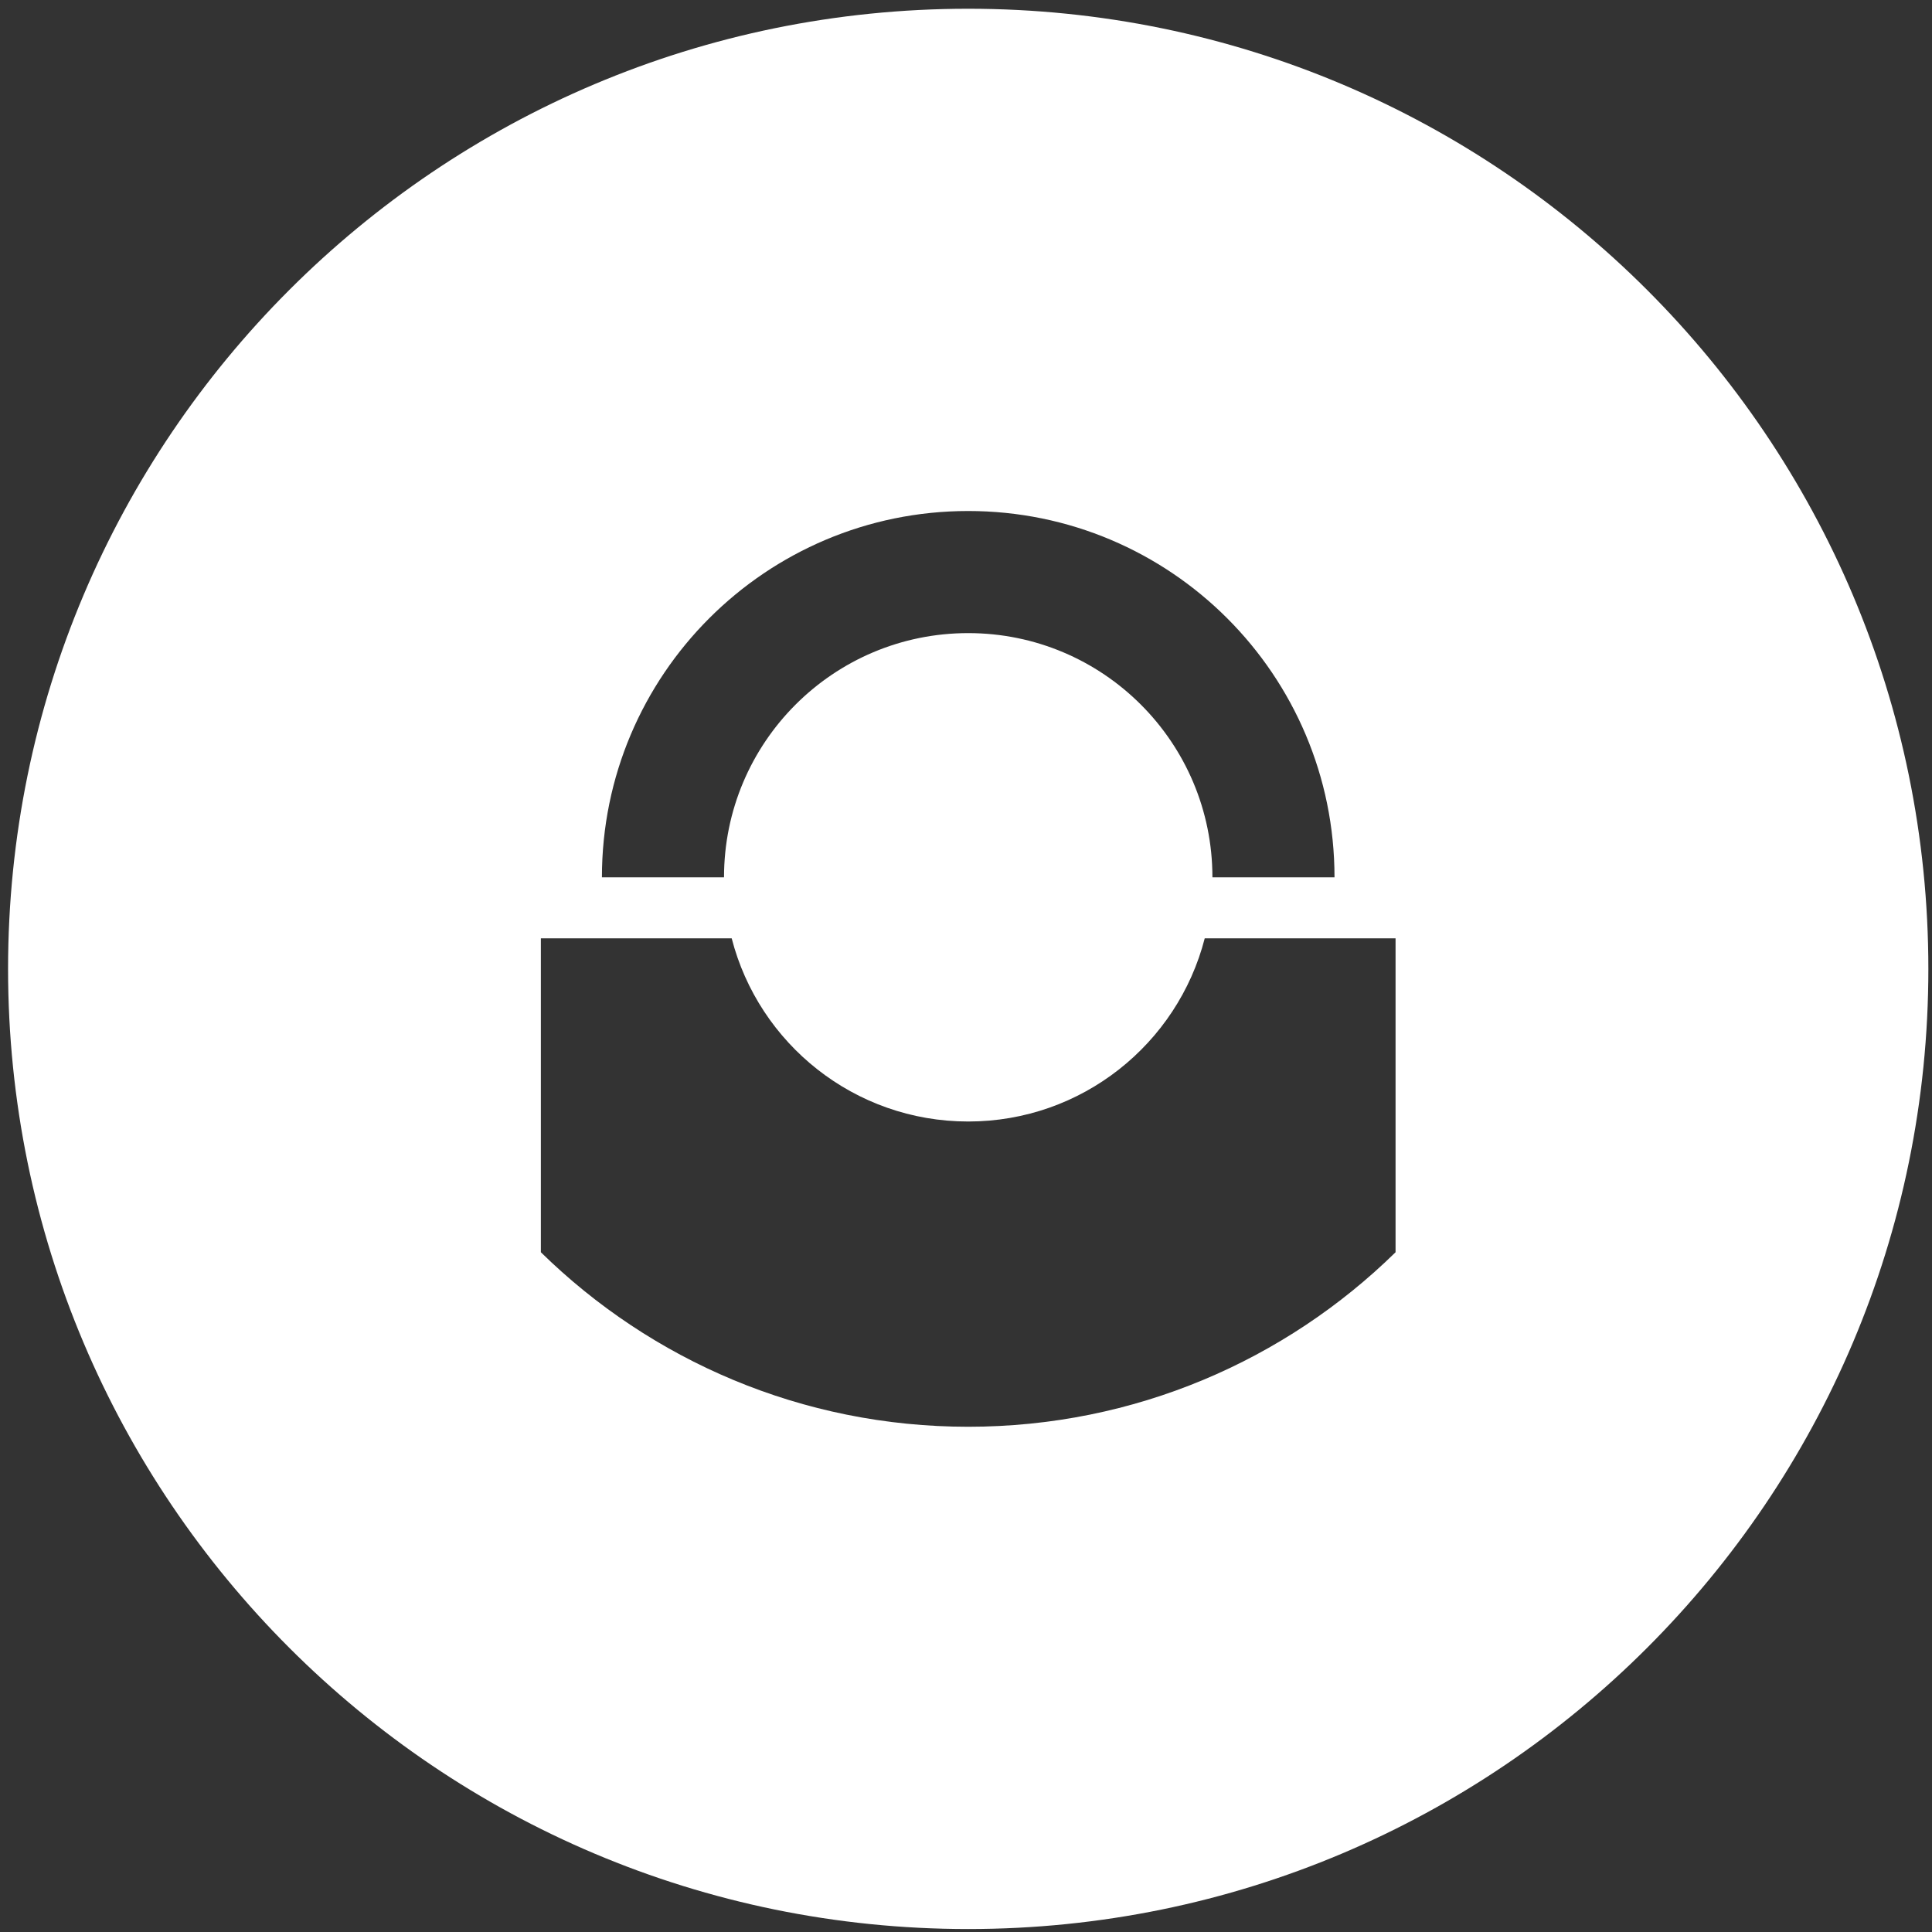
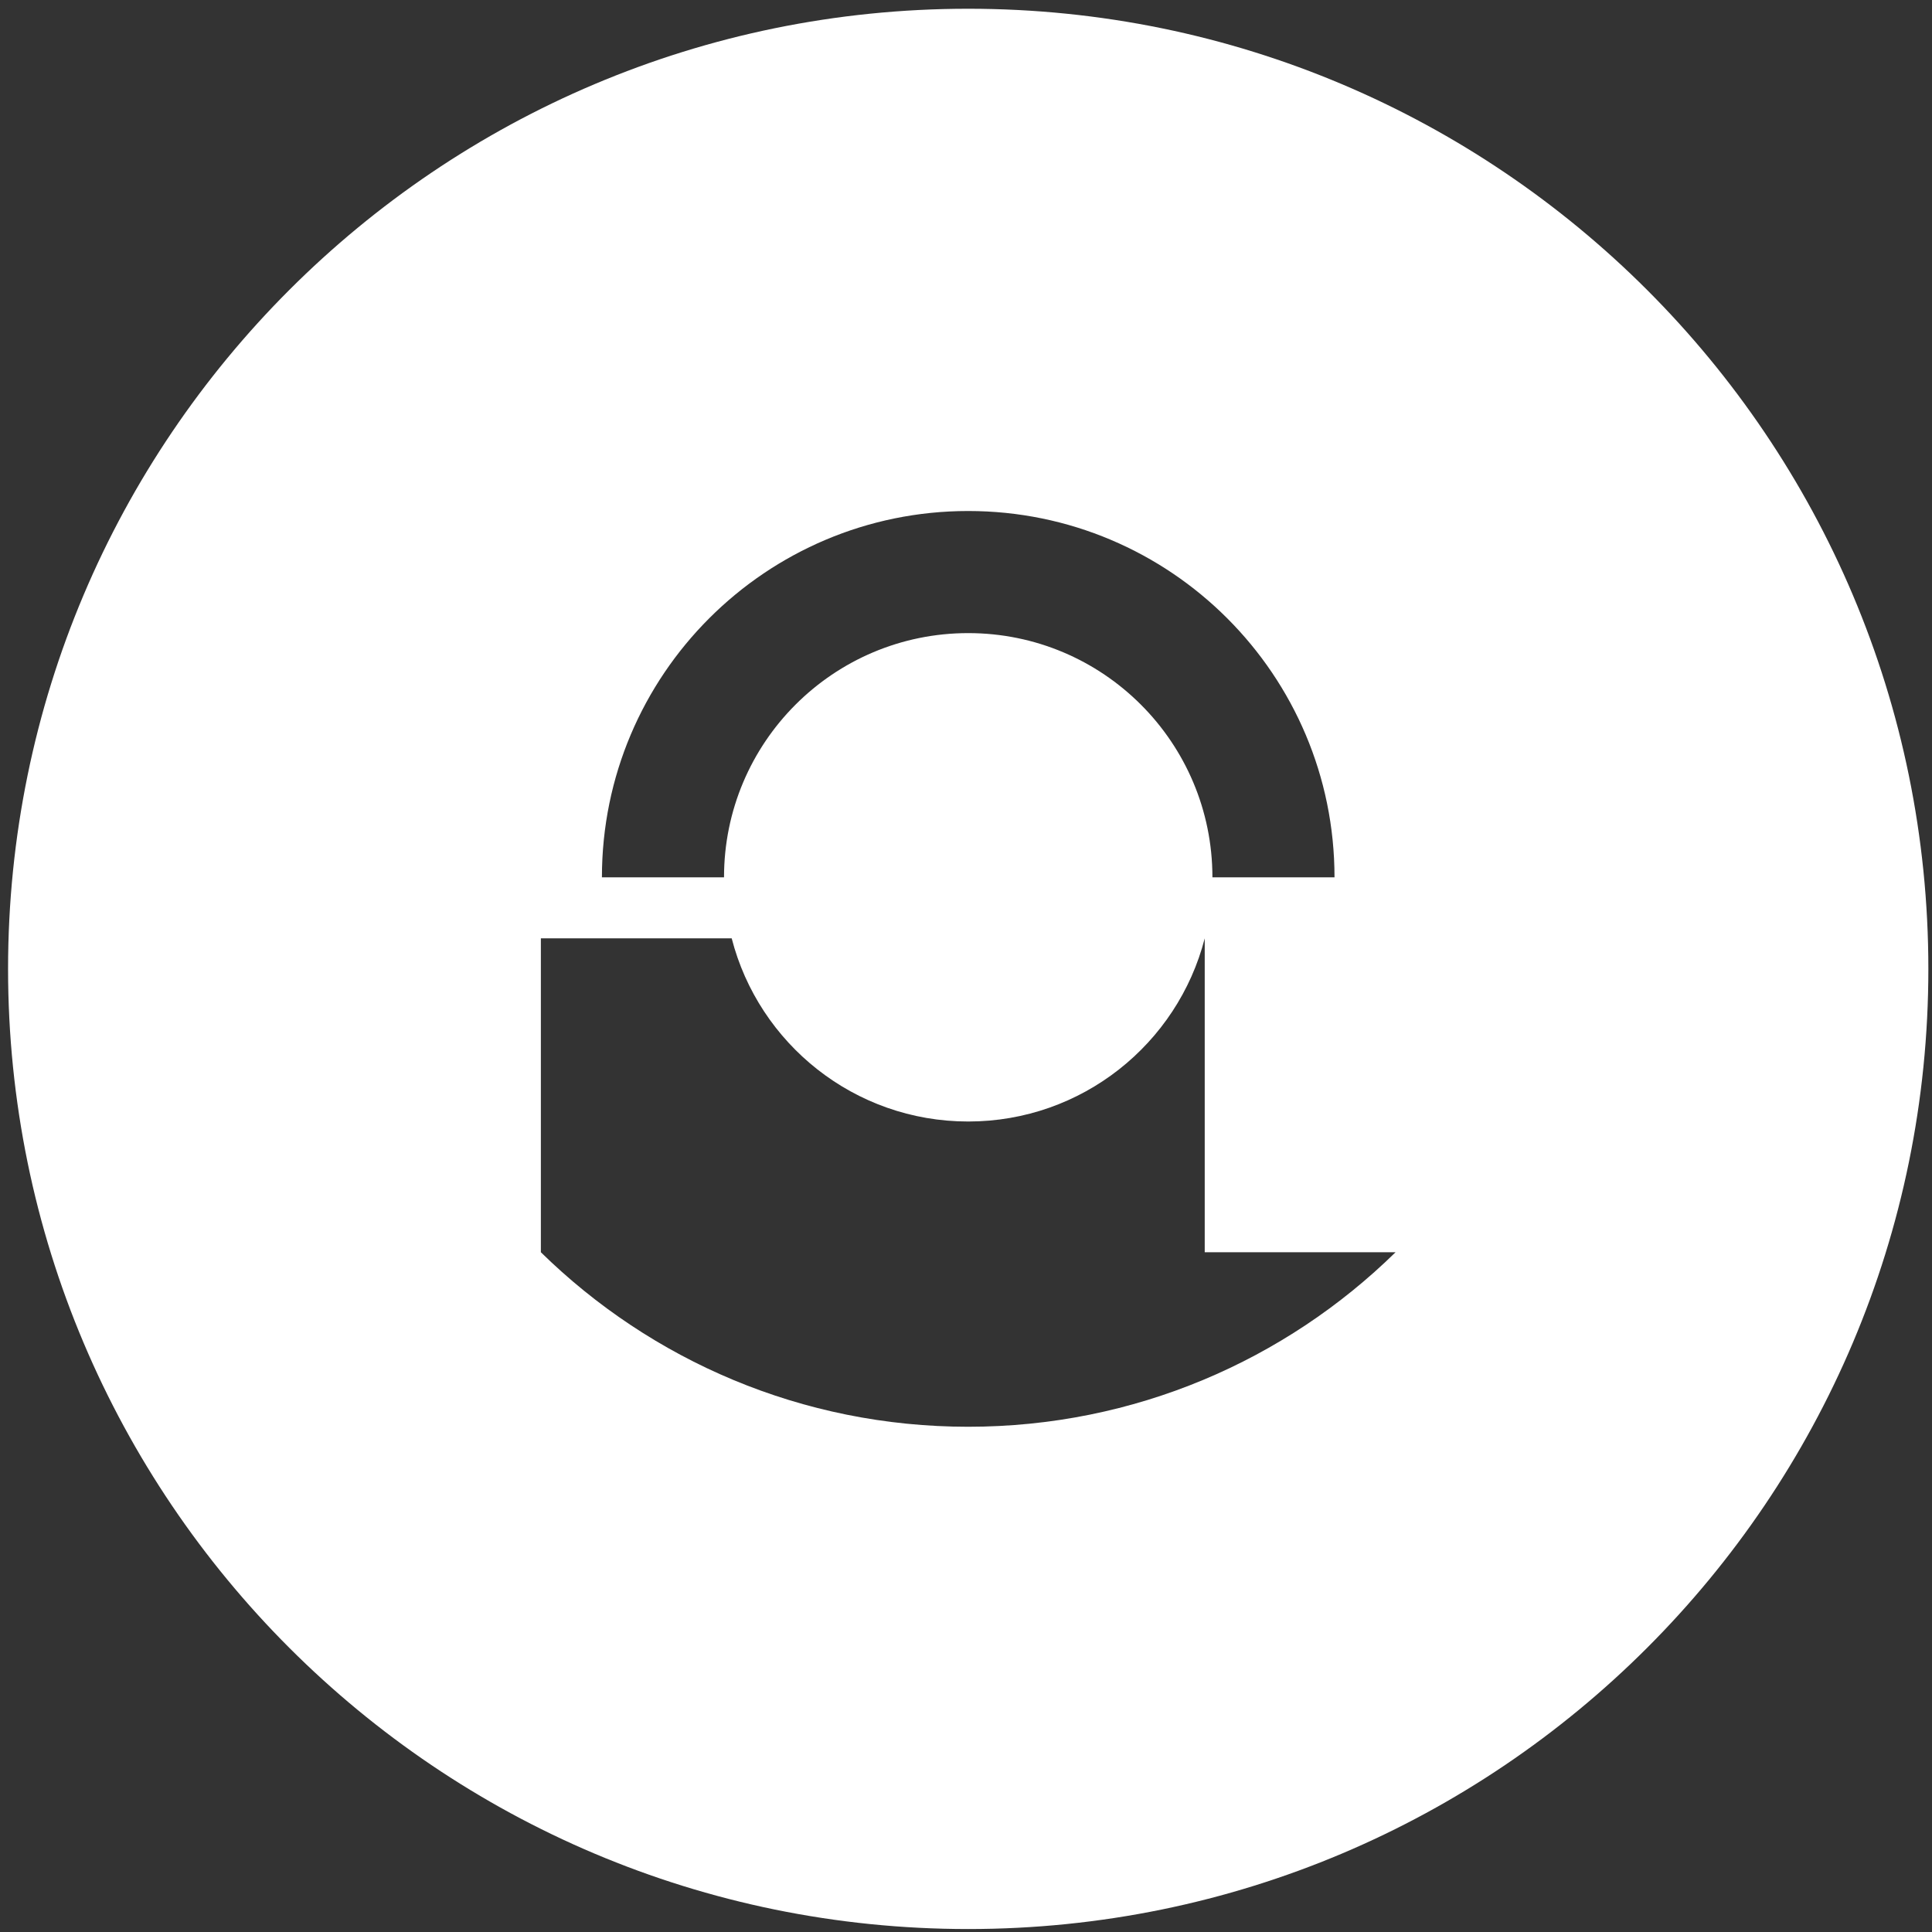
<svg xmlns="http://www.w3.org/2000/svg" width="165" height="165" viewBox="0 0 165 165" fill="none">
  <rect x="0" y="0" width="165" height="165" fill="#333333" stroke="none" />
-   <path fill-rule="evenodd" clip-rule="evenodd" d="M82.689 0.747C37.402 0.747 0.689 37.459 0.689 82.747C0.689 128.034 37.402 164.747 82.689 164.747C127.976 164.747 164.689 128.034 164.689 82.747C164.689 37.459 127.976 0.747 82.689 0.747ZM82.689 43.642C99.966 43.642 113.972 57.649 113.972 74.926H103.545C103.545 63.407 94.208 54.07 82.689 54.07C71.17 54.07 61.834 63.407 61.834 74.926H51.406C51.406 57.649 65.412 43.642 82.689 43.642ZM119.186 106.946C109.782 116.167 96.902 121.851 82.689 121.851C68.477 121.851 55.596 116.167 46.192 106.946V80.139H62.49C64.804 89.135 72.97 95.781 82.689 95.781C92.409 95.781 100.574 89.135 102.888 80.139H119.186V106.946Z" fill="white" />
+   <path fill-rule="evenodd" clip-rule="evenodd" d="M82.689 0.747C37.402 0.747 0.689 37.459 0.689 82.747C0.689 128.034 37.402 164.747 82.689 164.747C127.976 164.747 164.689 128.034 164.689 82.747C164.689 37.459 127.976 0.747 82.689 0.747ZM82.689 43.642C99.966 43.642 113.972 57.649 113.972 74.926H103.545C103.545 63.407 94.208 54.07 82.689 54.07C71.17 54.07 61.834 63.407 61.834 74.926H51.406C51.406 57.649 65.412 43.642 82.689 43.642ZM119.186 106.946C109.782 116.167 96.902 121.851 82.689 121.851C68.477 121.851 55.596 116.167 46.192 106.946V80.139H62.49C64.804 89.135 72.97 95.781 82.689 95.781C92.409 95.781 100.574 89.135 102.888 80.139V106.946Z" fill="white" />
</svg>